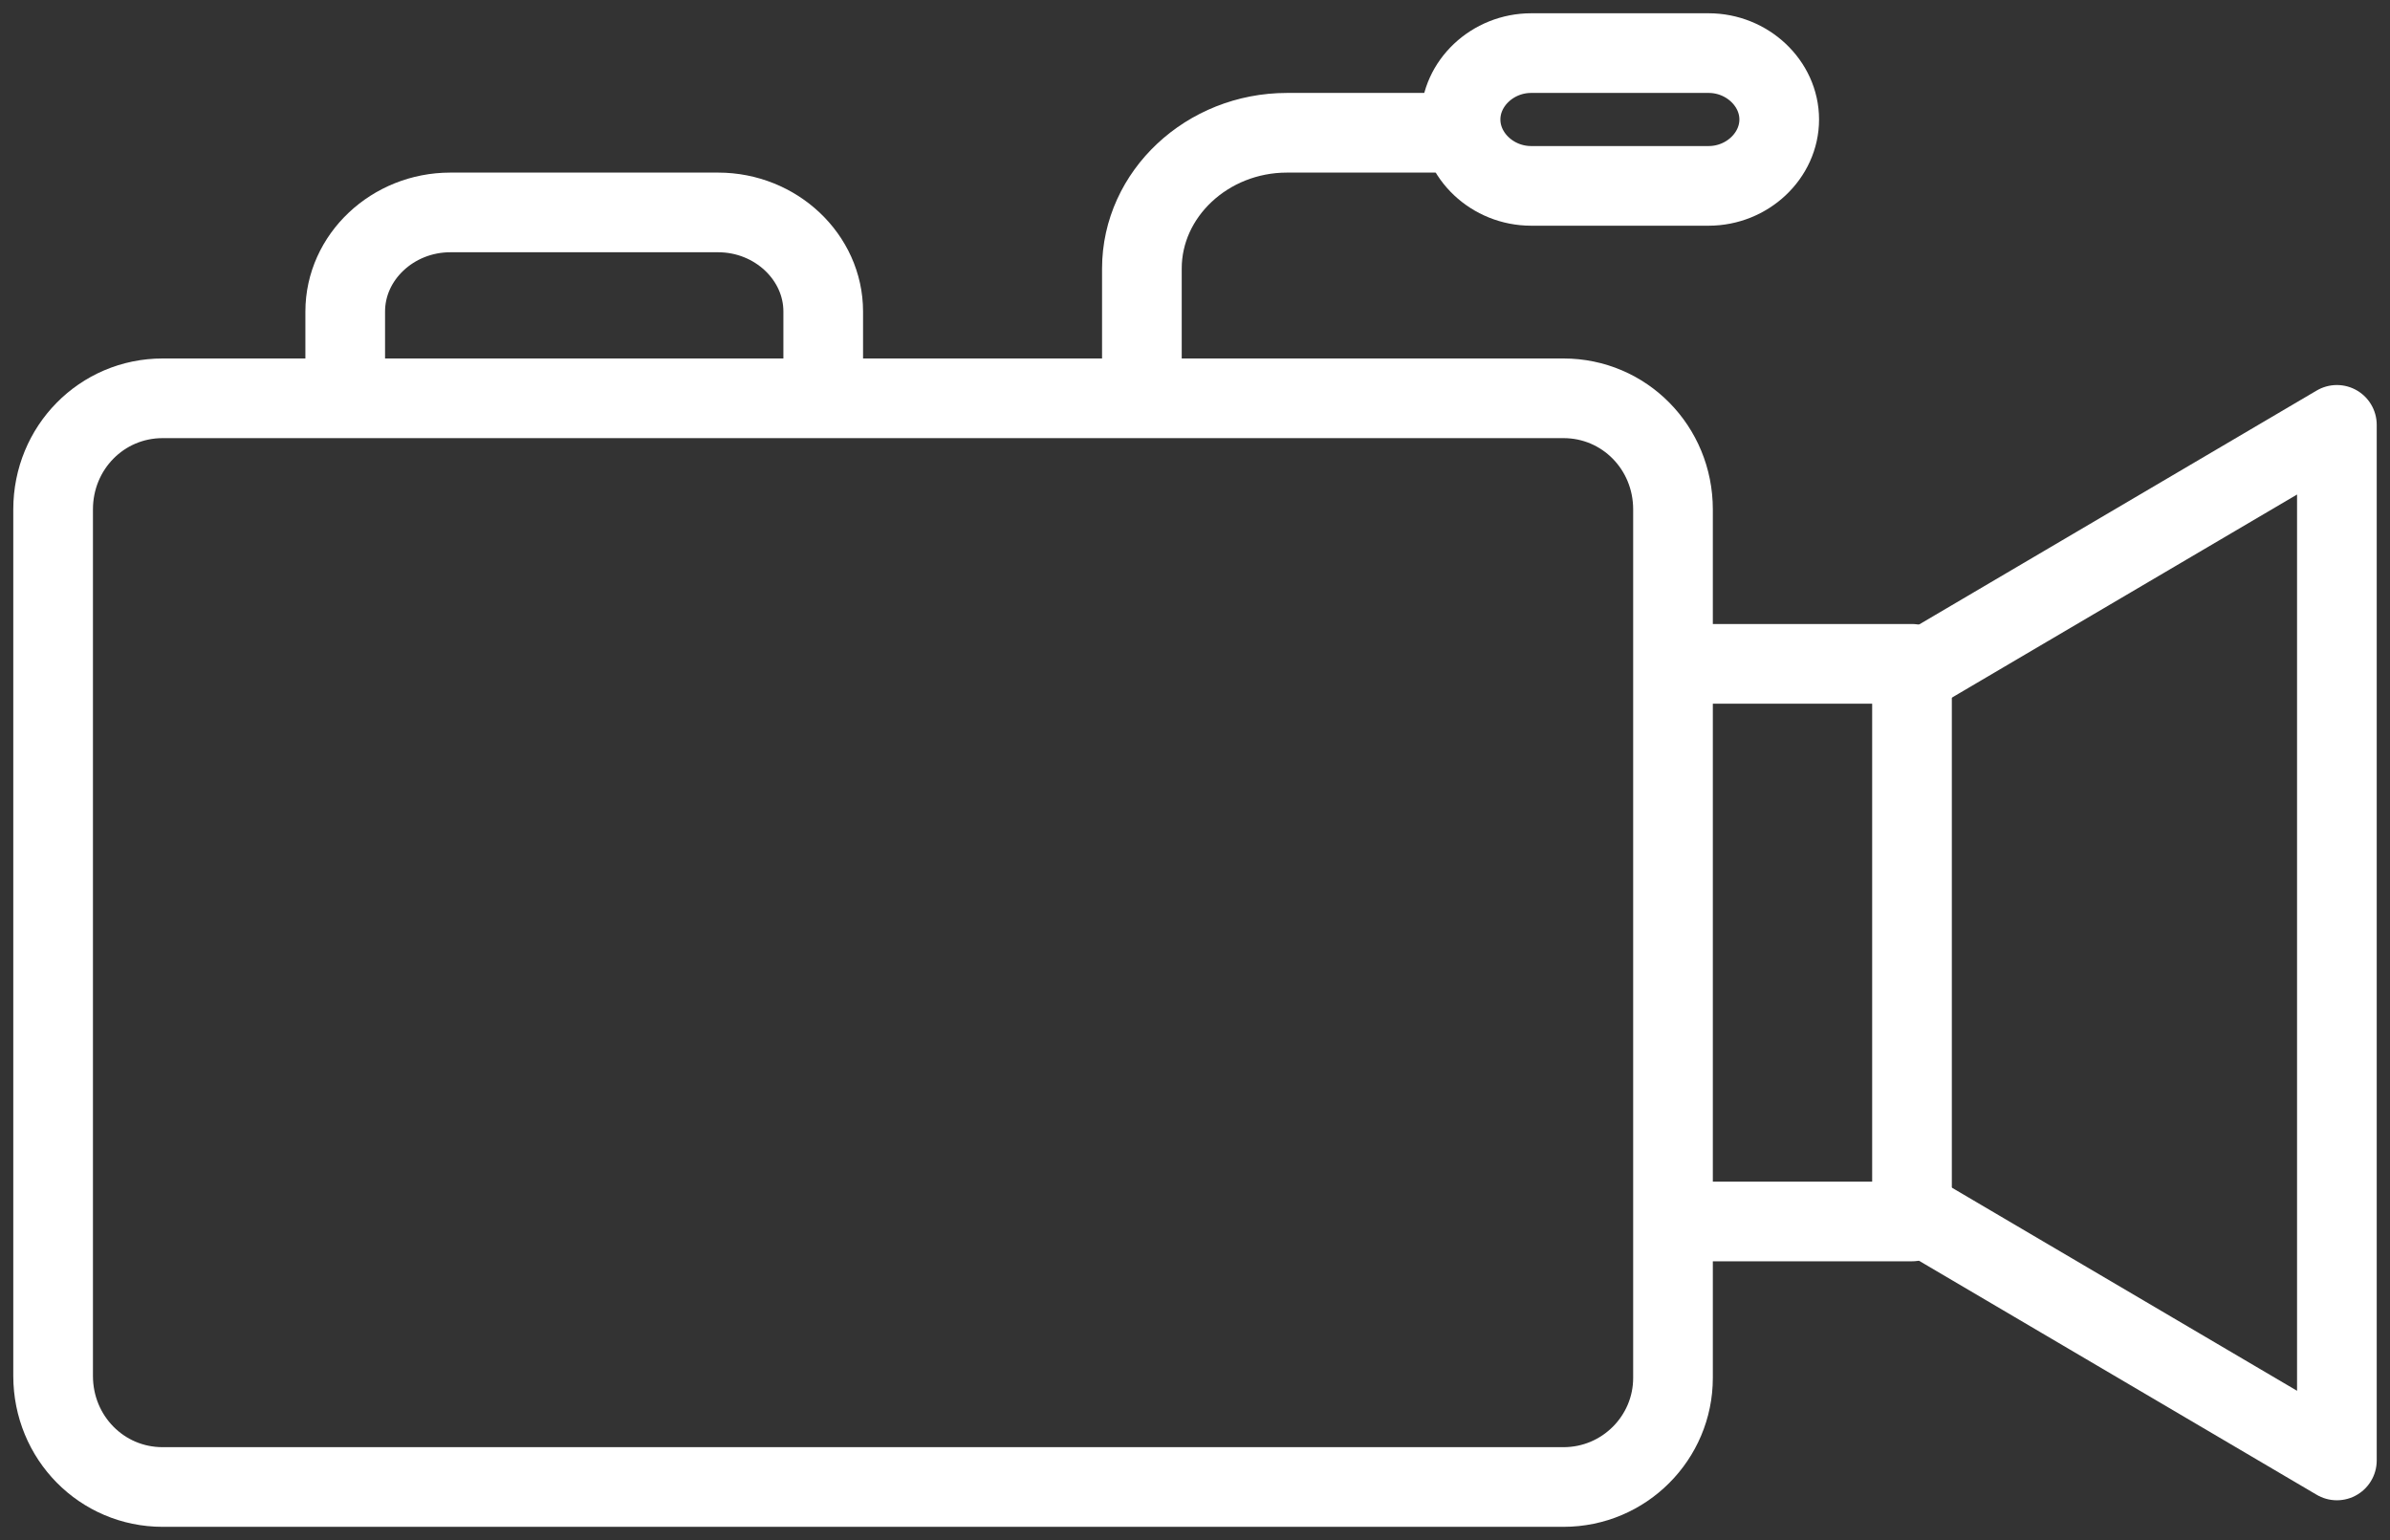
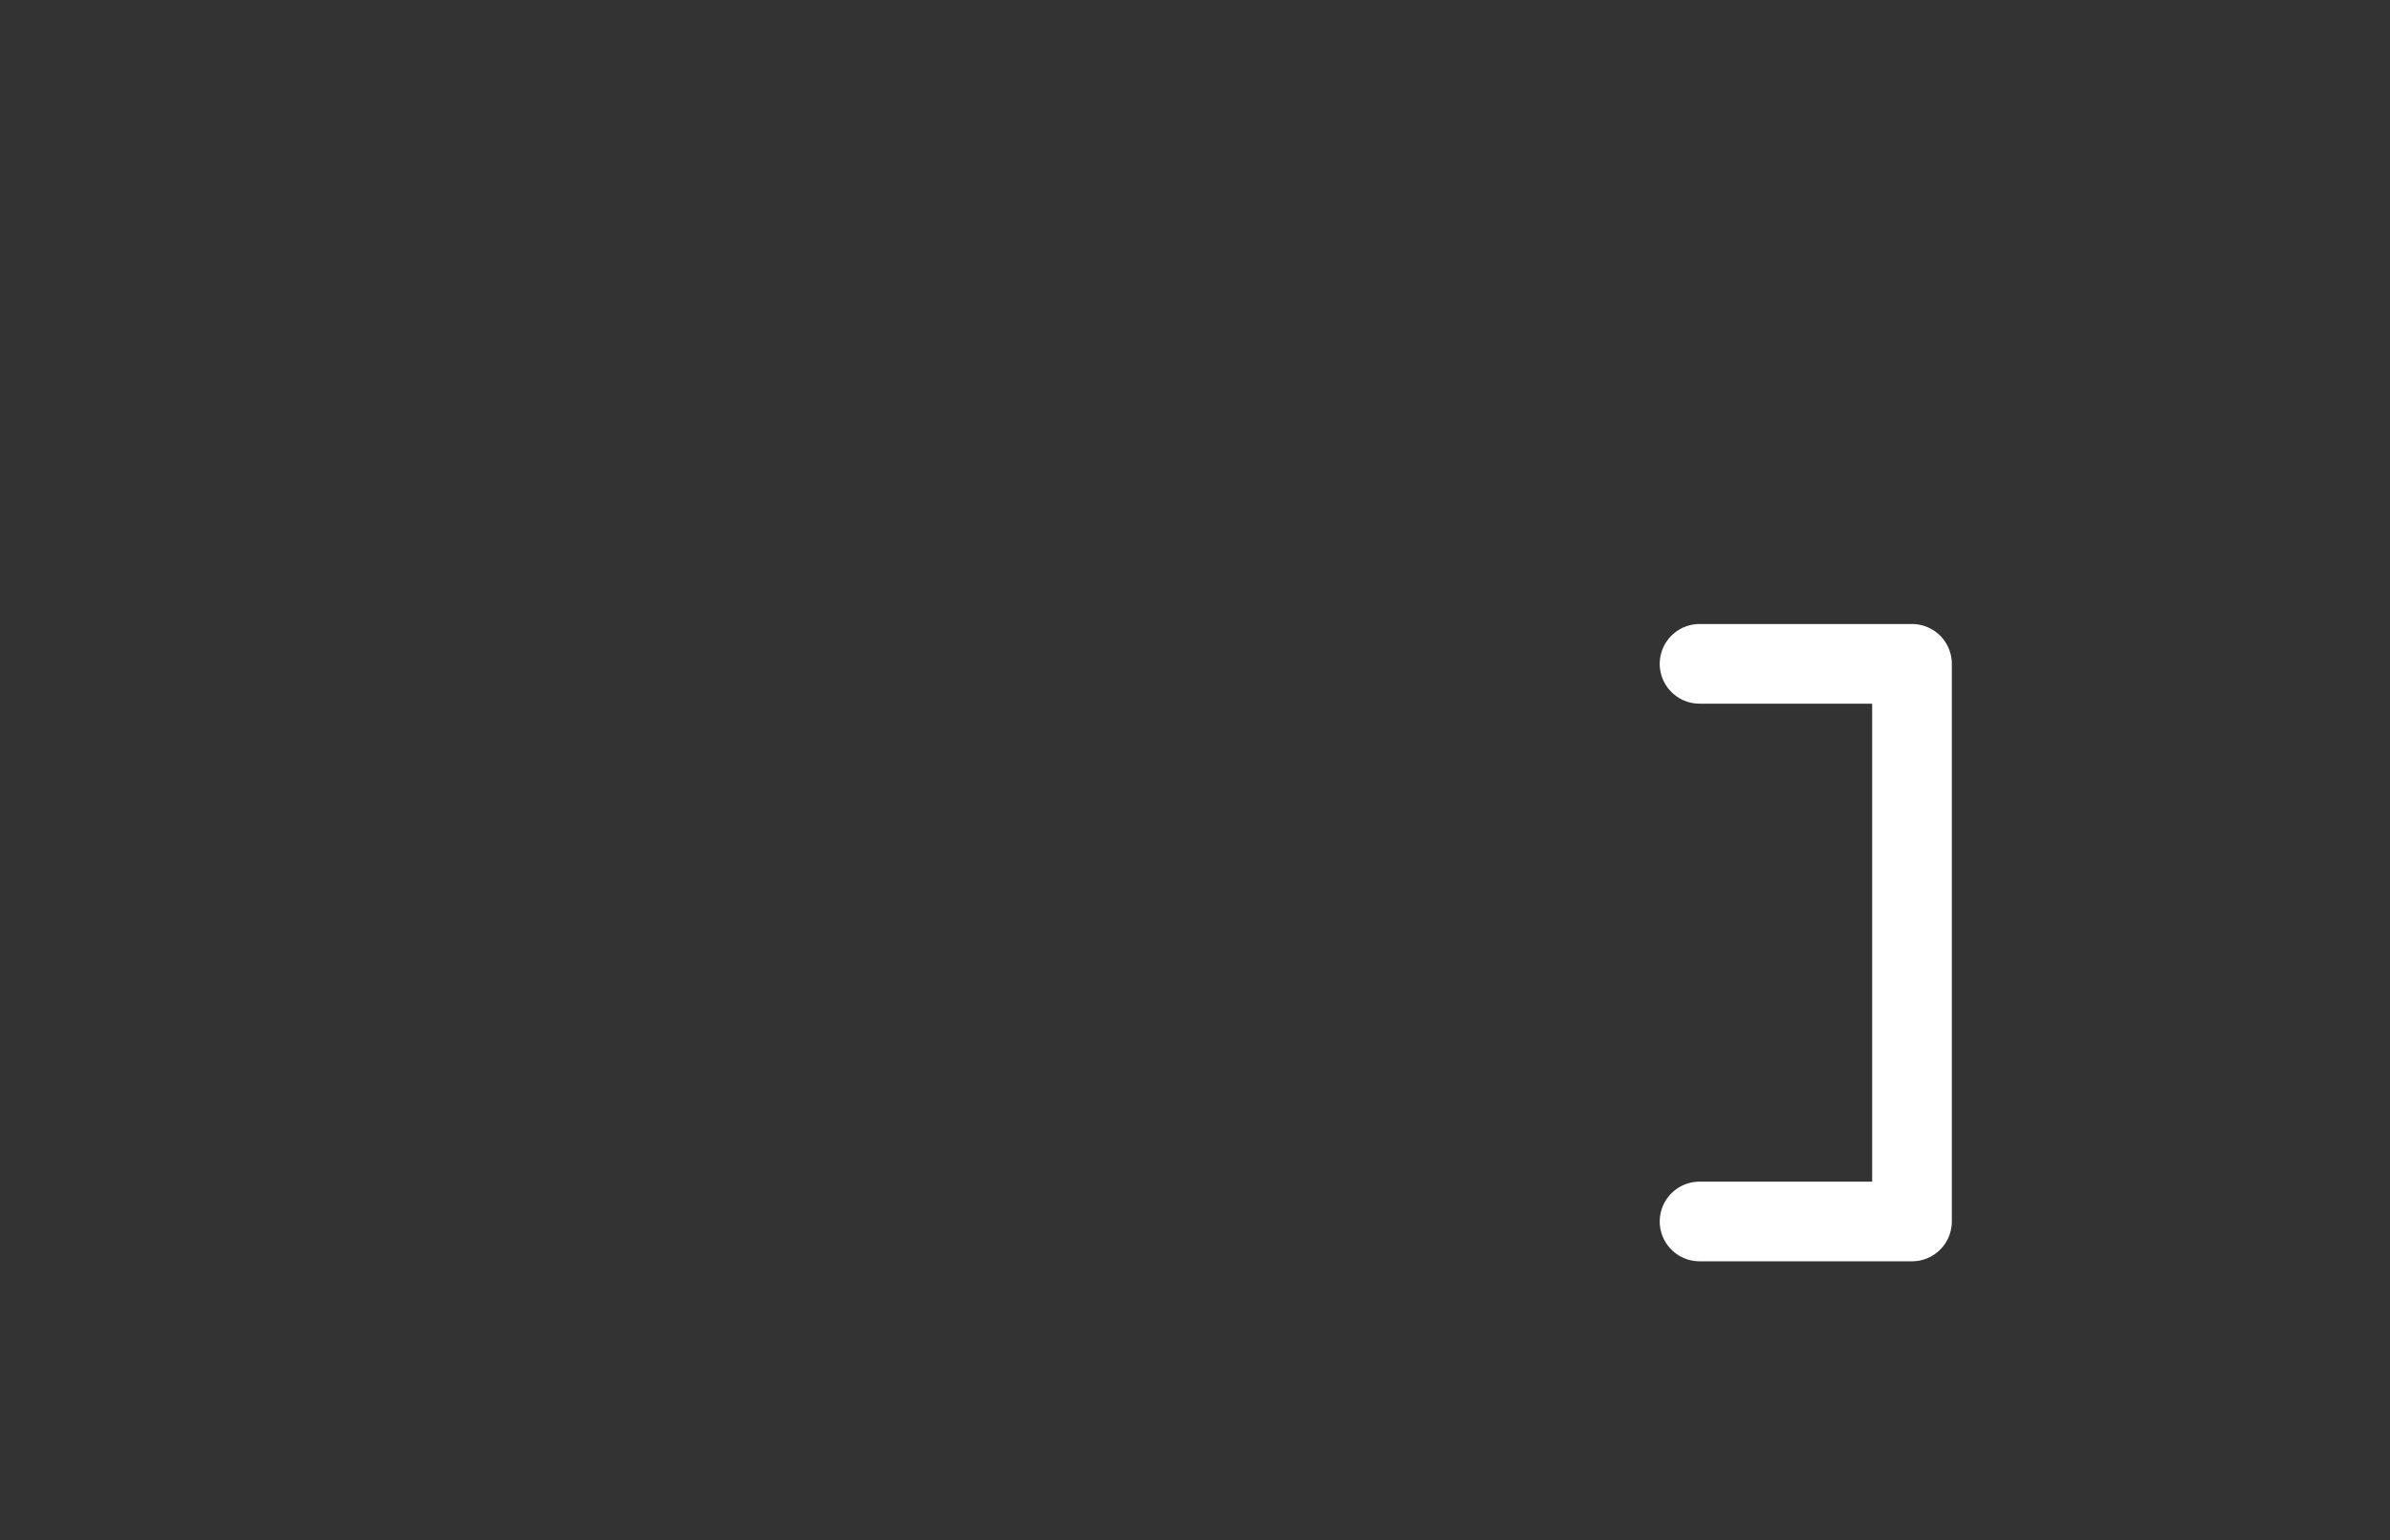
<svg xmlns="http://www.w3.org/2000/svg" width="90" height="58" viewBox="0 0 90 58" fill="none">
  <rect x="0" y="0" width="90" height="58" fill="#333333" stroke="none" />
-   <path d="M58.877 56H6.123C3.832 56 2 54.14 2 51.815V19.185C2 16.86 3.832 15 6.123 15H58.877C61.168 15 63 16.86 63 19.185V51.892C63 54.14 61.168 56 58.877 56Z" stroke="#ffffff" stroke-width="3" stroke-miterlimit="10" stroke-linecap="round" stroke-linejoin="round" />
-   <path d="M13 14V11.732C13 9.683 14.784 8 16.957 8H27.043C29.215 8 31 9.683 31 11.732V14" stroke="#ffffff" stroke-width="3" stroke-miterlimit="10" stroke-linecap="round" stroke-linejoin="round" />
  <path d="M64 25H72V46H64" stroke="#ffffff" stroke-width="3" stroke-miterlimit="10" stroke-linecap="round" stroke-linejoin="round" />
-   <path d="M72 45.584L88 55V16L72 25.416" stroke="#ffffff" stroke-width="3" stroke-miterlimit="10" stroke-linecap="round" stroke-linejoin="round" />
-   <path d="M64.342 7H57.658C56.208 7 55 5.864 55 4.5C55 3.136 56.208 2 57.658 2H64.342C65.792 2 67 3.136 67 4.5C67 5.864 65.792 7 64.342 7Z" stroke="#ffffff" stroke-width="3" stroke-miterlimit="10" stroke-linecap="round" stroke-linejoin="round" />
-   <path d="M54 5H48.462C45.462 5 43 7.304 43 10.112V14" stroke="#ffffff" stroke-width="3" stroke-miterlimit="10" stroke-linecap="round" stroke-linejoin="round" />
</svg>